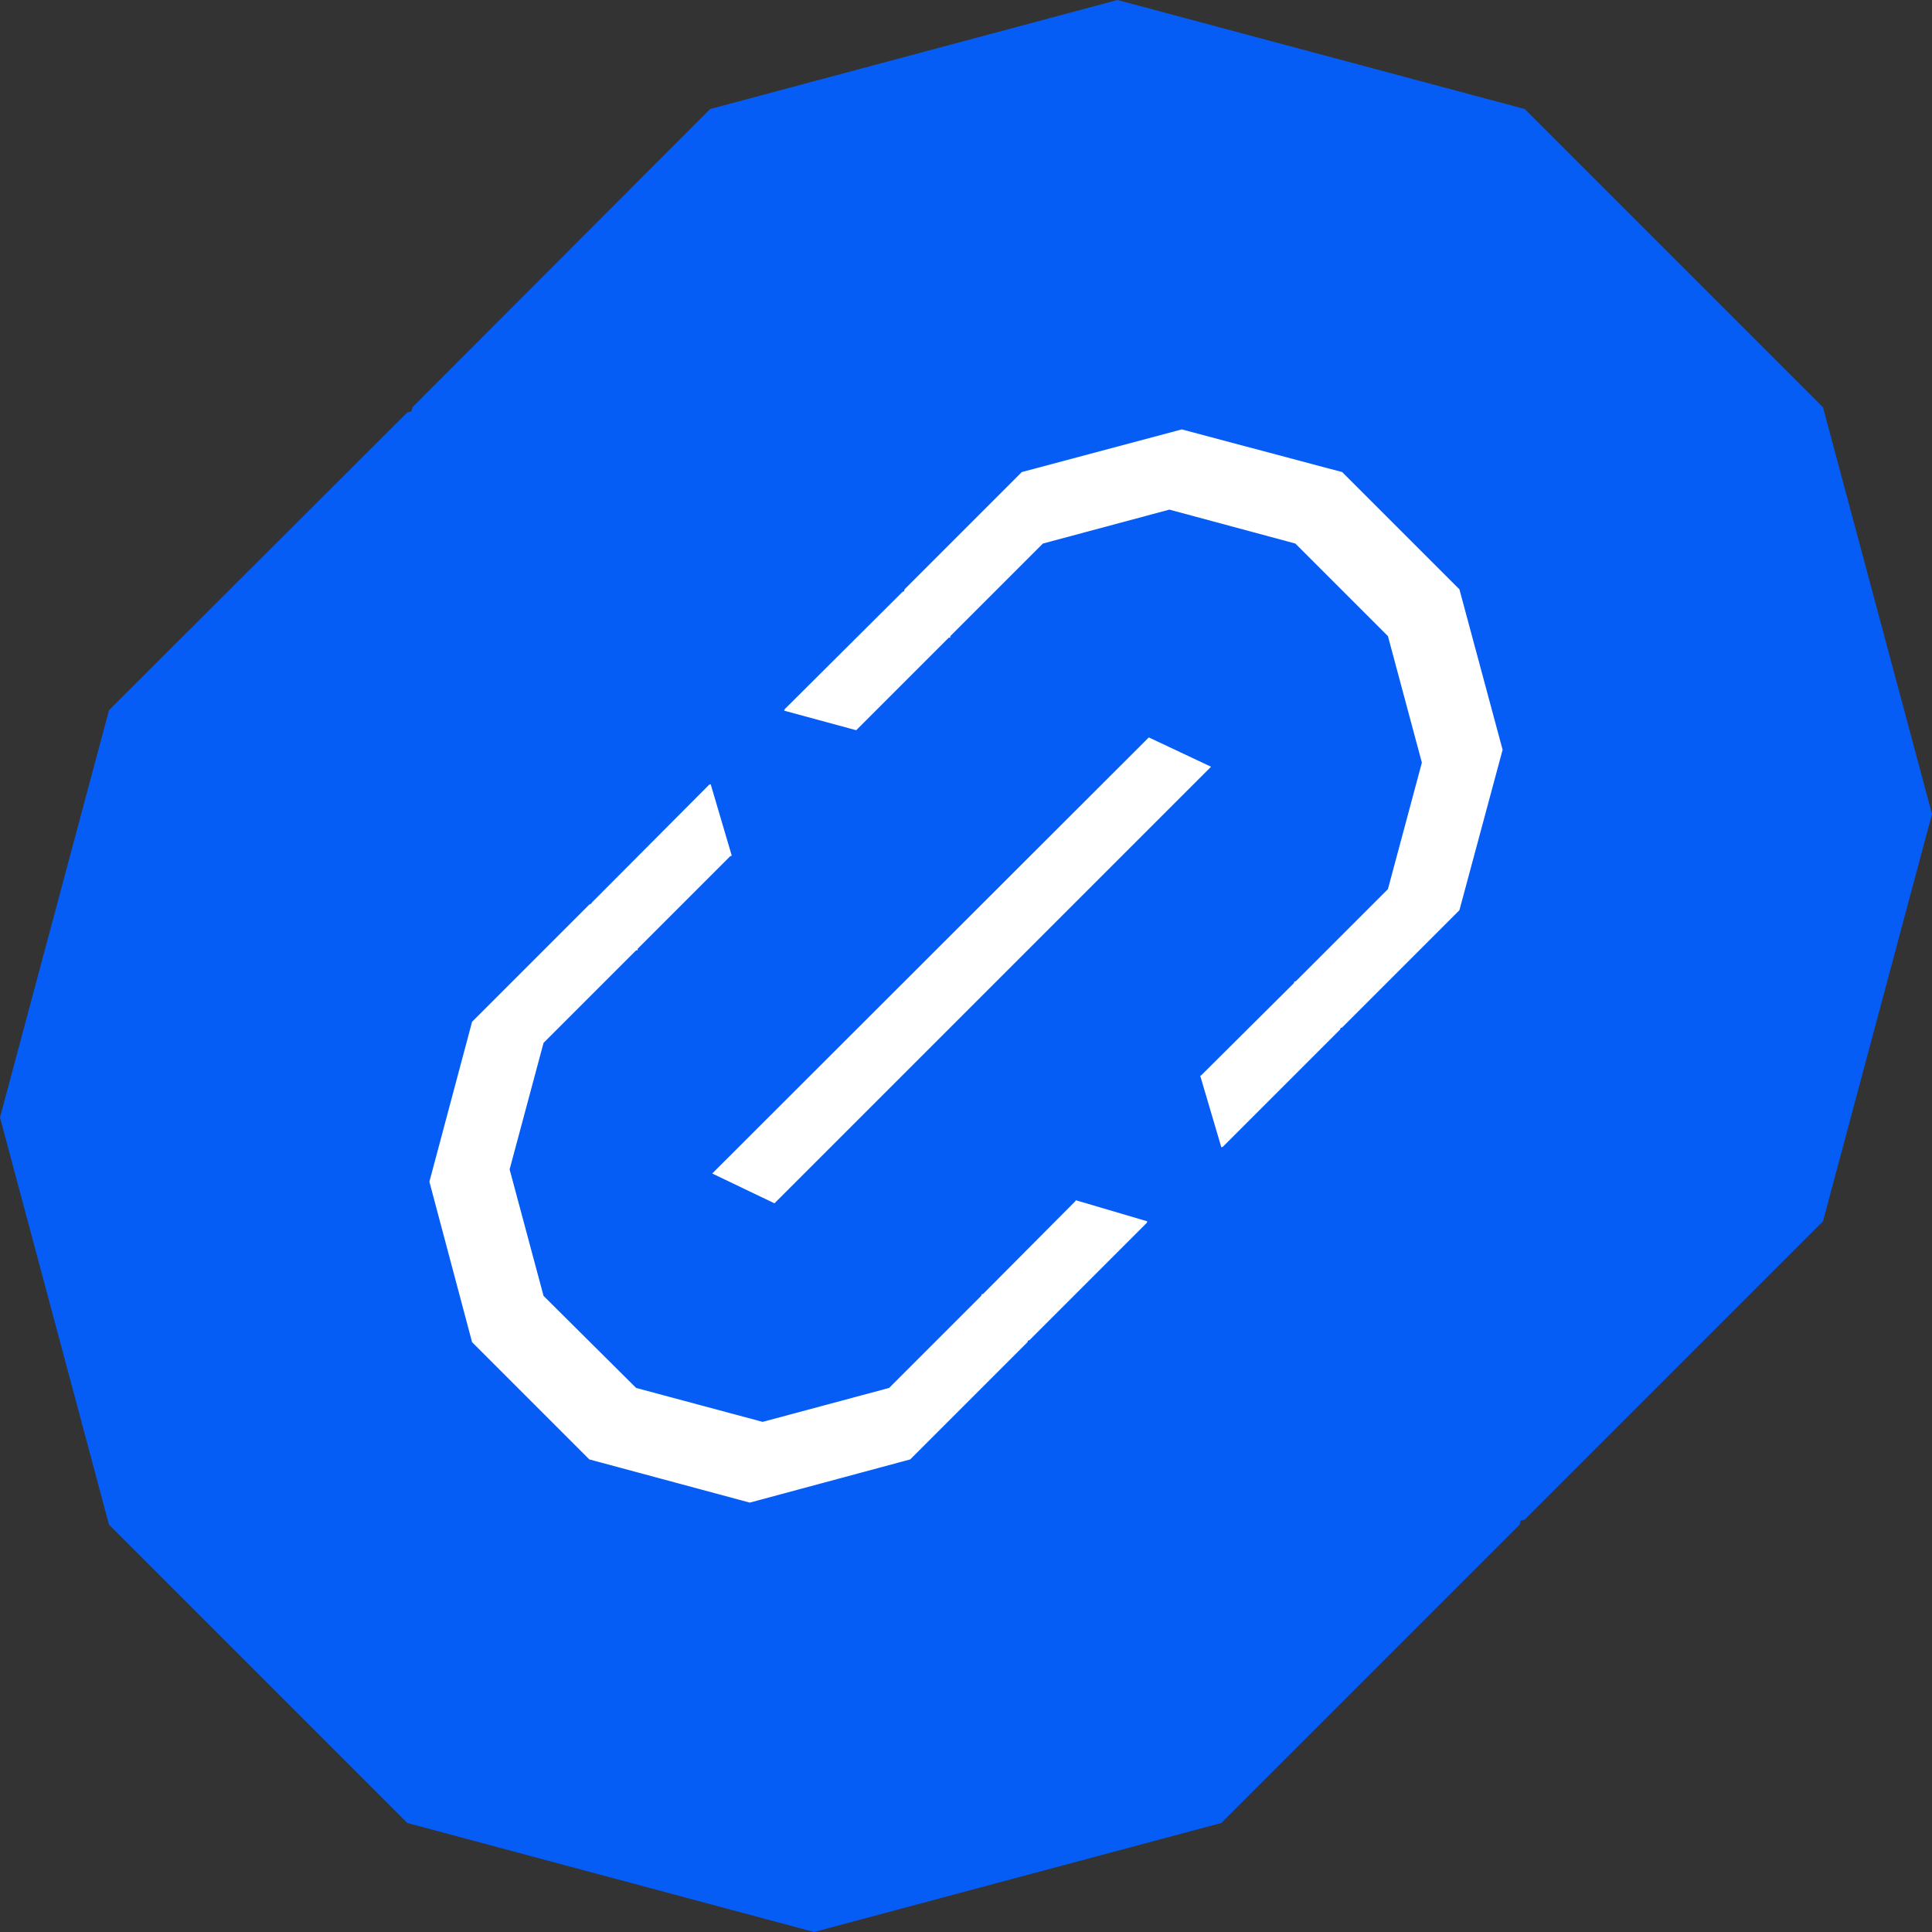
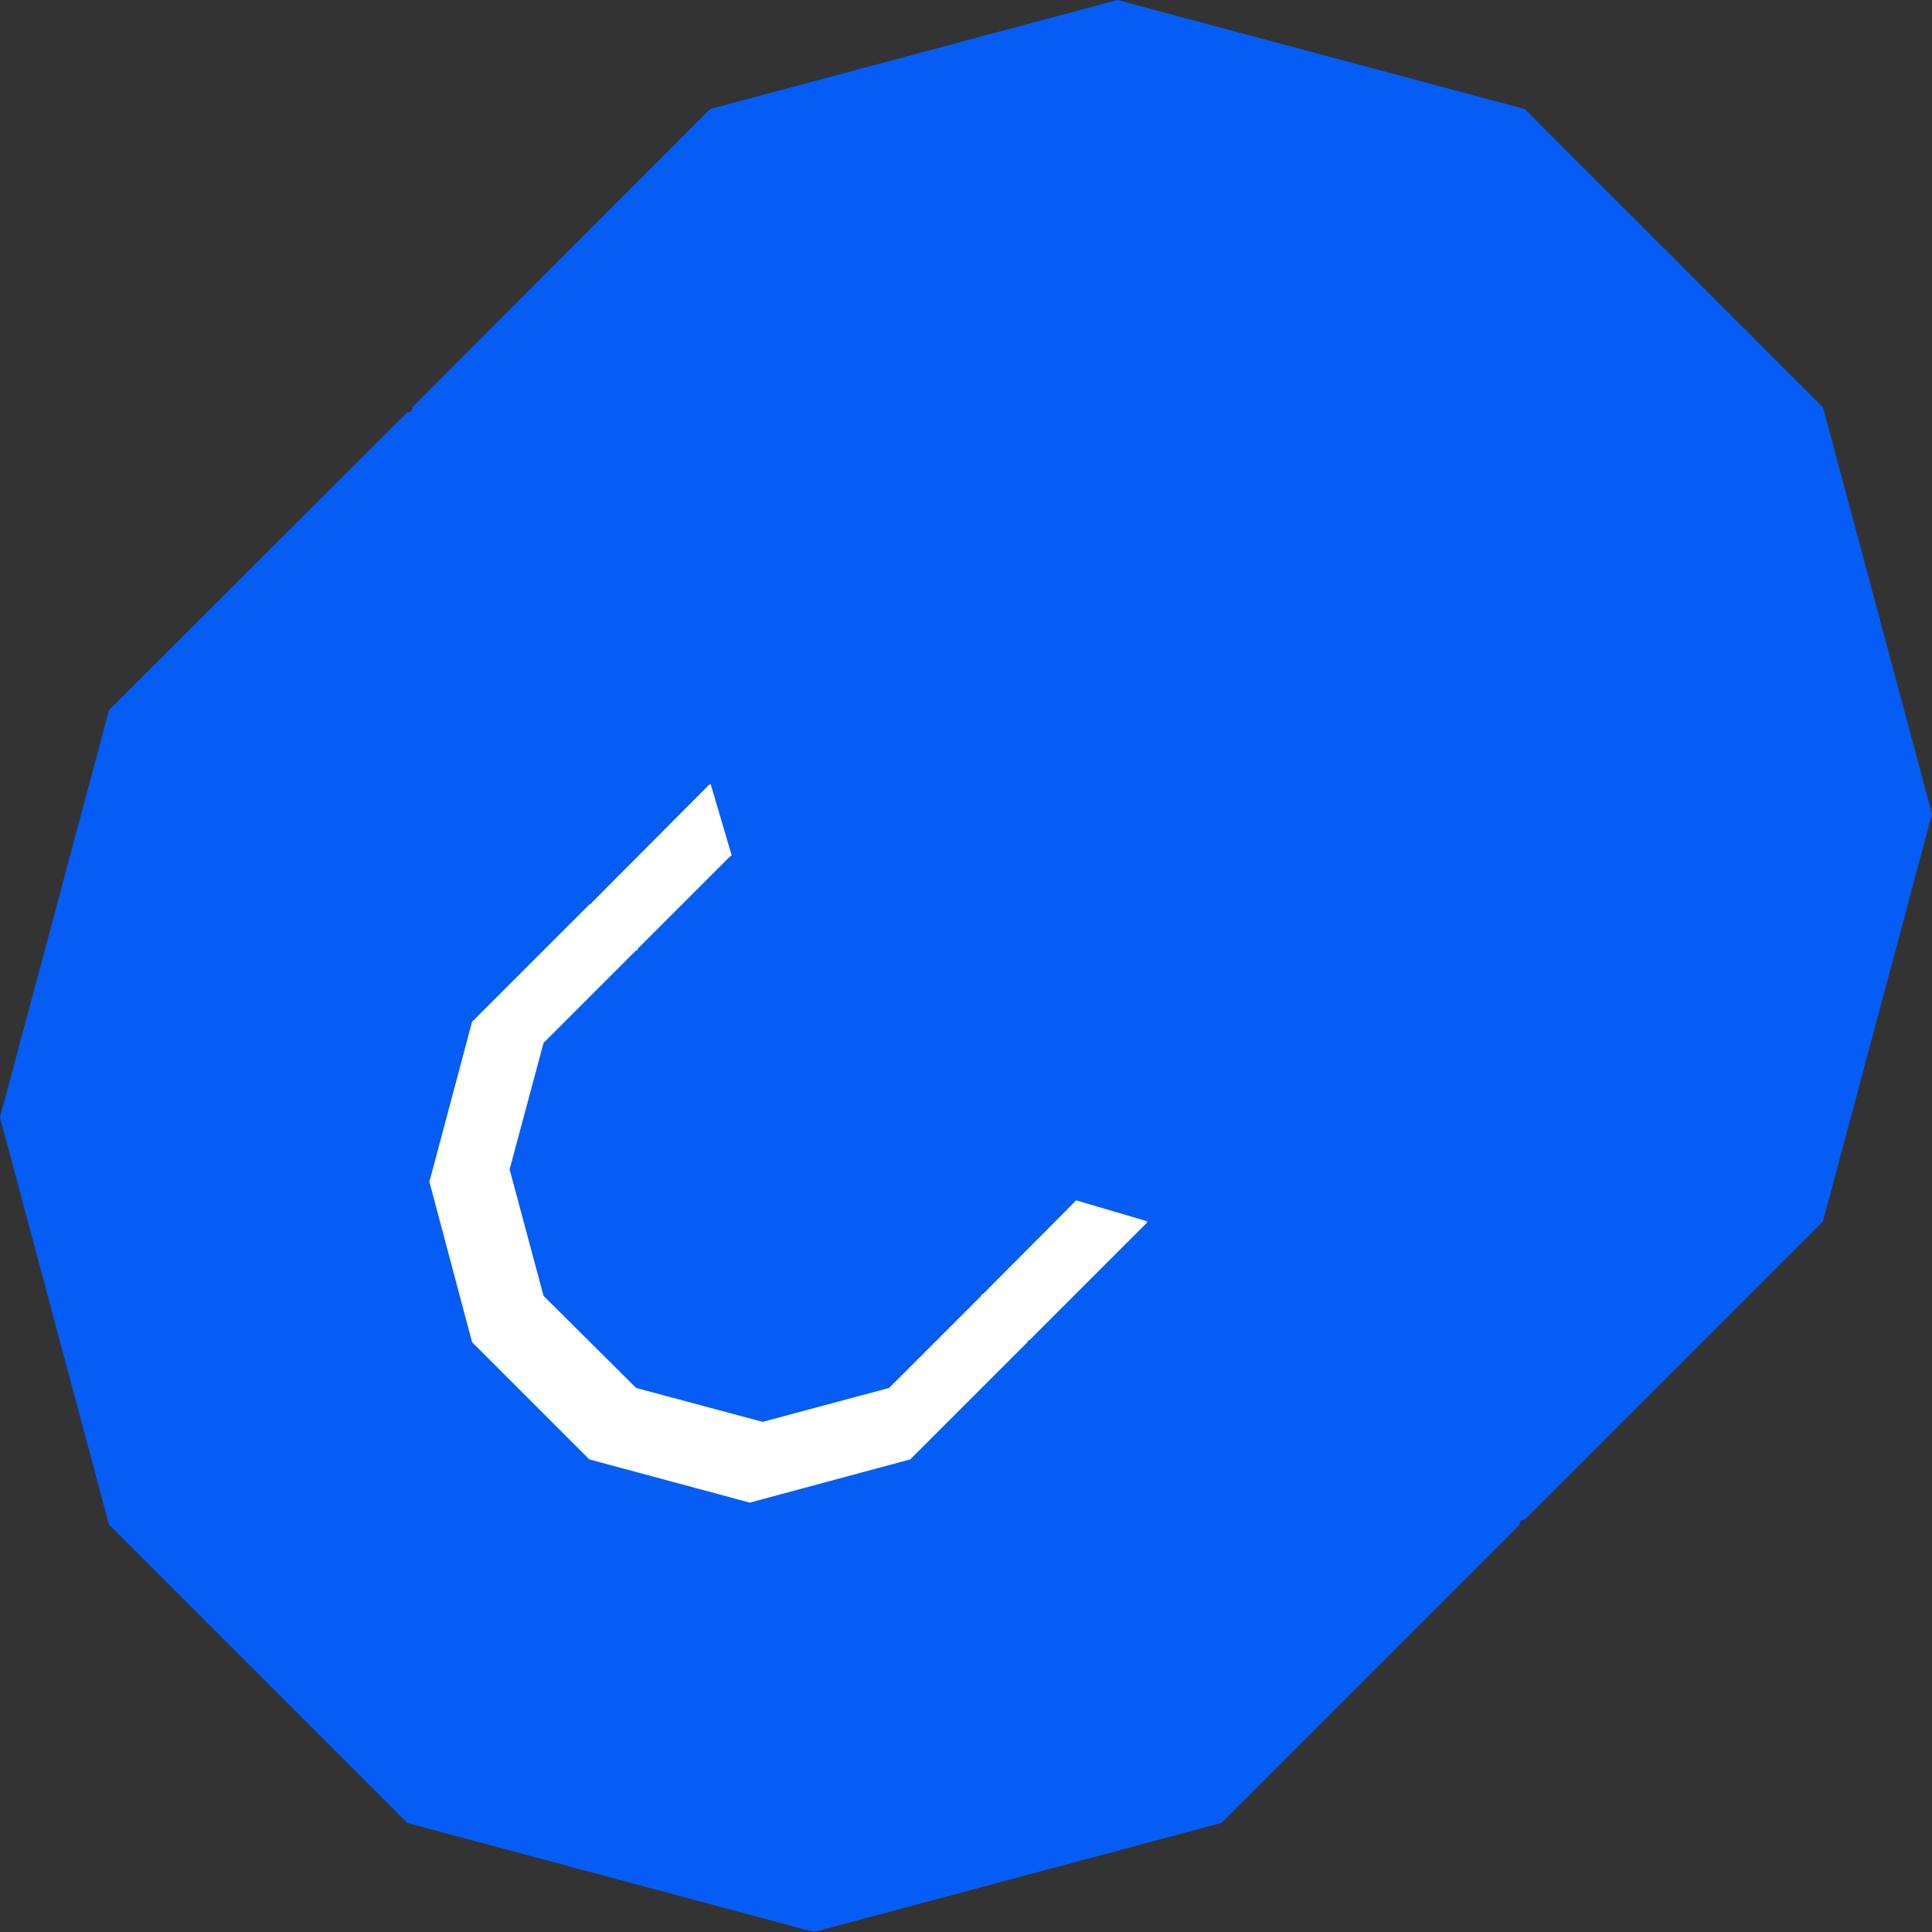
<svg xmlns="http://www.w3.org/2000/svg" viewBox="0 0 37.57 37.57">
  <rect x="0" y="0" width="37.57" height="37.57" fill="#333333" stroke="none" />
  <defs>
    <style>.cls-1{fill:#055df5;}.cls-2{fill:#fff;}</style>
  </defs>
  <g id="Layer_2" data-name="Layer 2">
    <g id="Layer_1-2" data-name="Layer 1">
      <polygon class="cls-1" points="21.73 0 13.81 2.12 8.02 7.92 8 8 7.92 8.02 2.12 13.81 0 21.73 2.12 29.65 7.92 35.45 15.83 37.57 23.75 35.45 29.55 29.65 29.57 29.57 29.65 29.55 35.45 23.75 37.57 15.83 35.45 7.92 29.65 2.12 21.73 0" />
-       <polygon class="cls-2" points="26.1 9.18 28.38 11.46 29.22 14.58 28.38 17.7 26.1 19.98 26.07 19.99 26.06 20.02 23.78 22.3 23.75 22.31 23.34 20.92 23.36 20.91 25.16 19.12 25.17 19.09 25.2 19.08 26.99 17.29 27.65 14.83 26.99 12.37 25.19 10.57 22.74 9.91 20.28 10.57 18.48 12.37 18.48 12.37 18.48 12.4 18.45 12.4 16.65 14.2 15.25 13.82 15.26 13.79 17.55 11.51 17.57 11.5 17.58 11.5 17.59 11.46 19.87 9.18 22.98 8.35 22.98 8.35 26.1 9.18" />
      <polygon class="cls-2" points="9.18 26.1 11.46 28.38 14.58 29.22 17.7 28.38 19.98 26.1 19.99 26.07 20.02 26.06 22.3 23.78 22.31 23.75 20.92 23.34 20.91 23.36 19.12 25.16 19.09 25.17 19.08 25.2 17.29 26.99 14.83 27.65 12.37 26.99 10.57 25.2 9.91 22.74 10.57 20.28 12.37 18.48 12.37 18.48 12.4 18.48 12.4 18.45 14.2 16.65 14.23 16.64 13.82 15.25 13.79 15.26 11.51 17.55 11.5 17.57 11.46 17.59 9.18 19.87 8.35 22.98 8.35 22.98 9.18 26.1" />
-       <polygon class="cls-2" points="23.55 14.91 15.06 23.4 13.85 22.82 22.34 14.34 23.55 14.91" />
    </g>
  </g>
</svg>